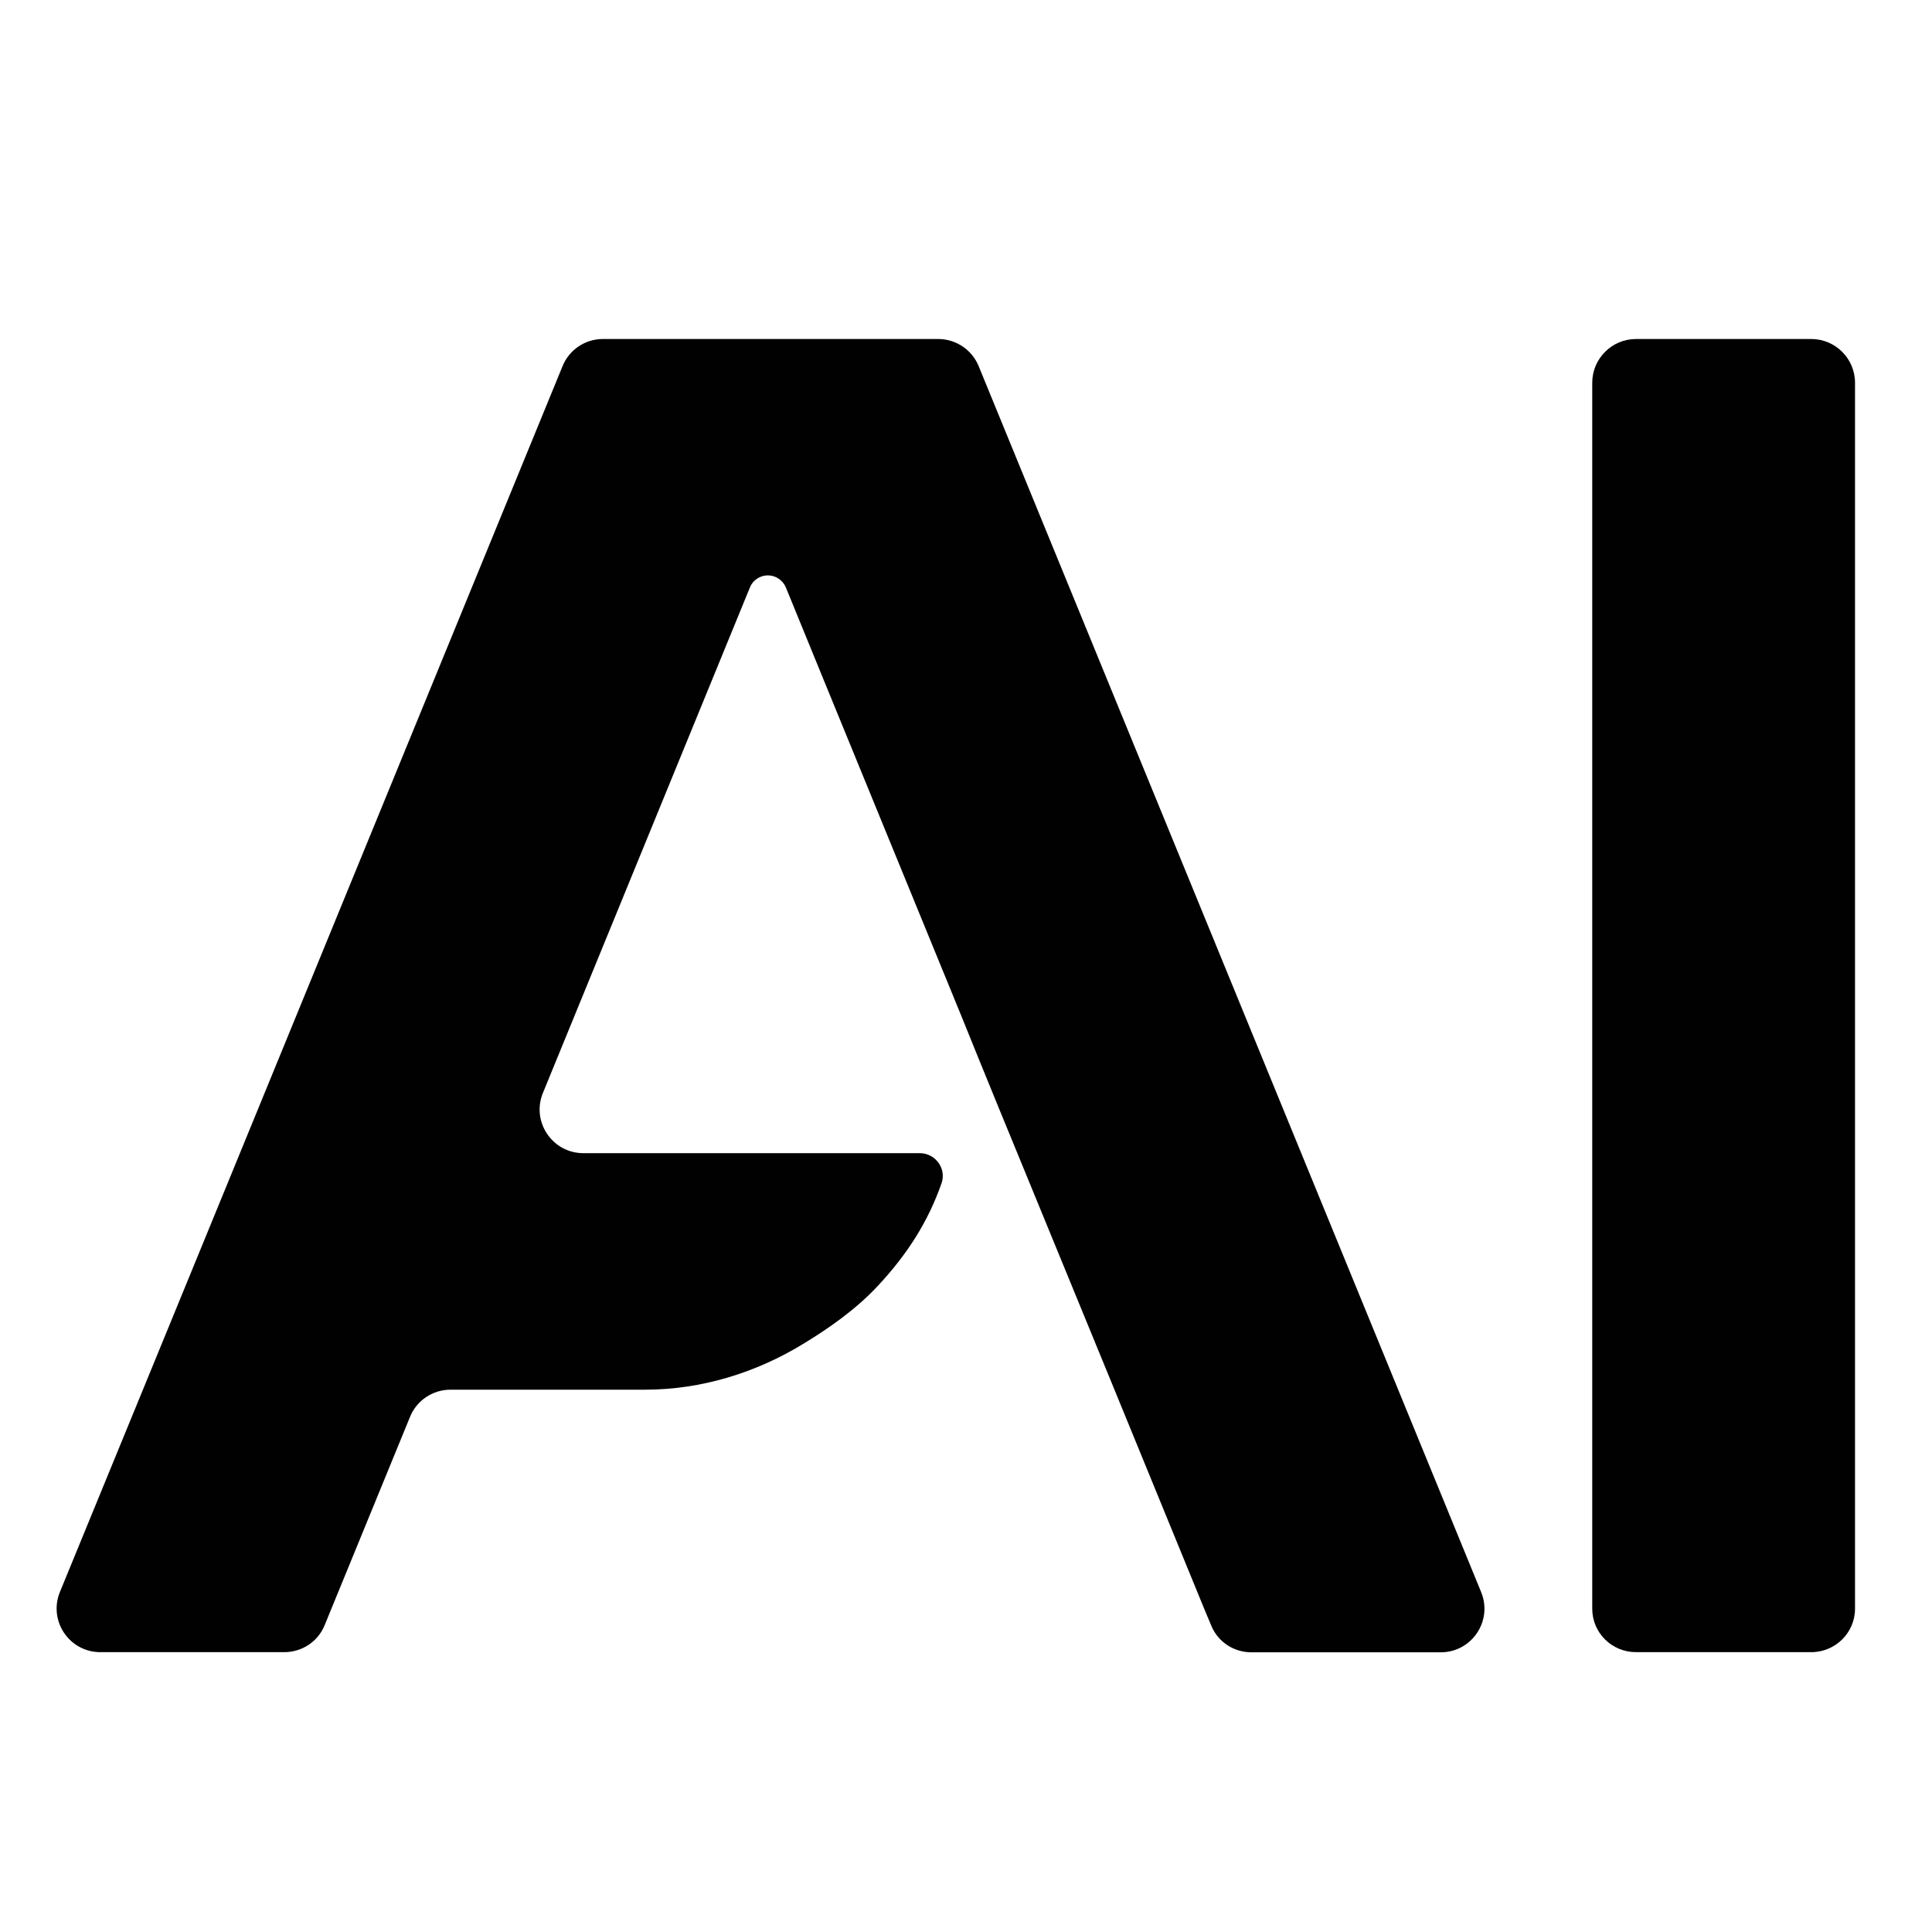
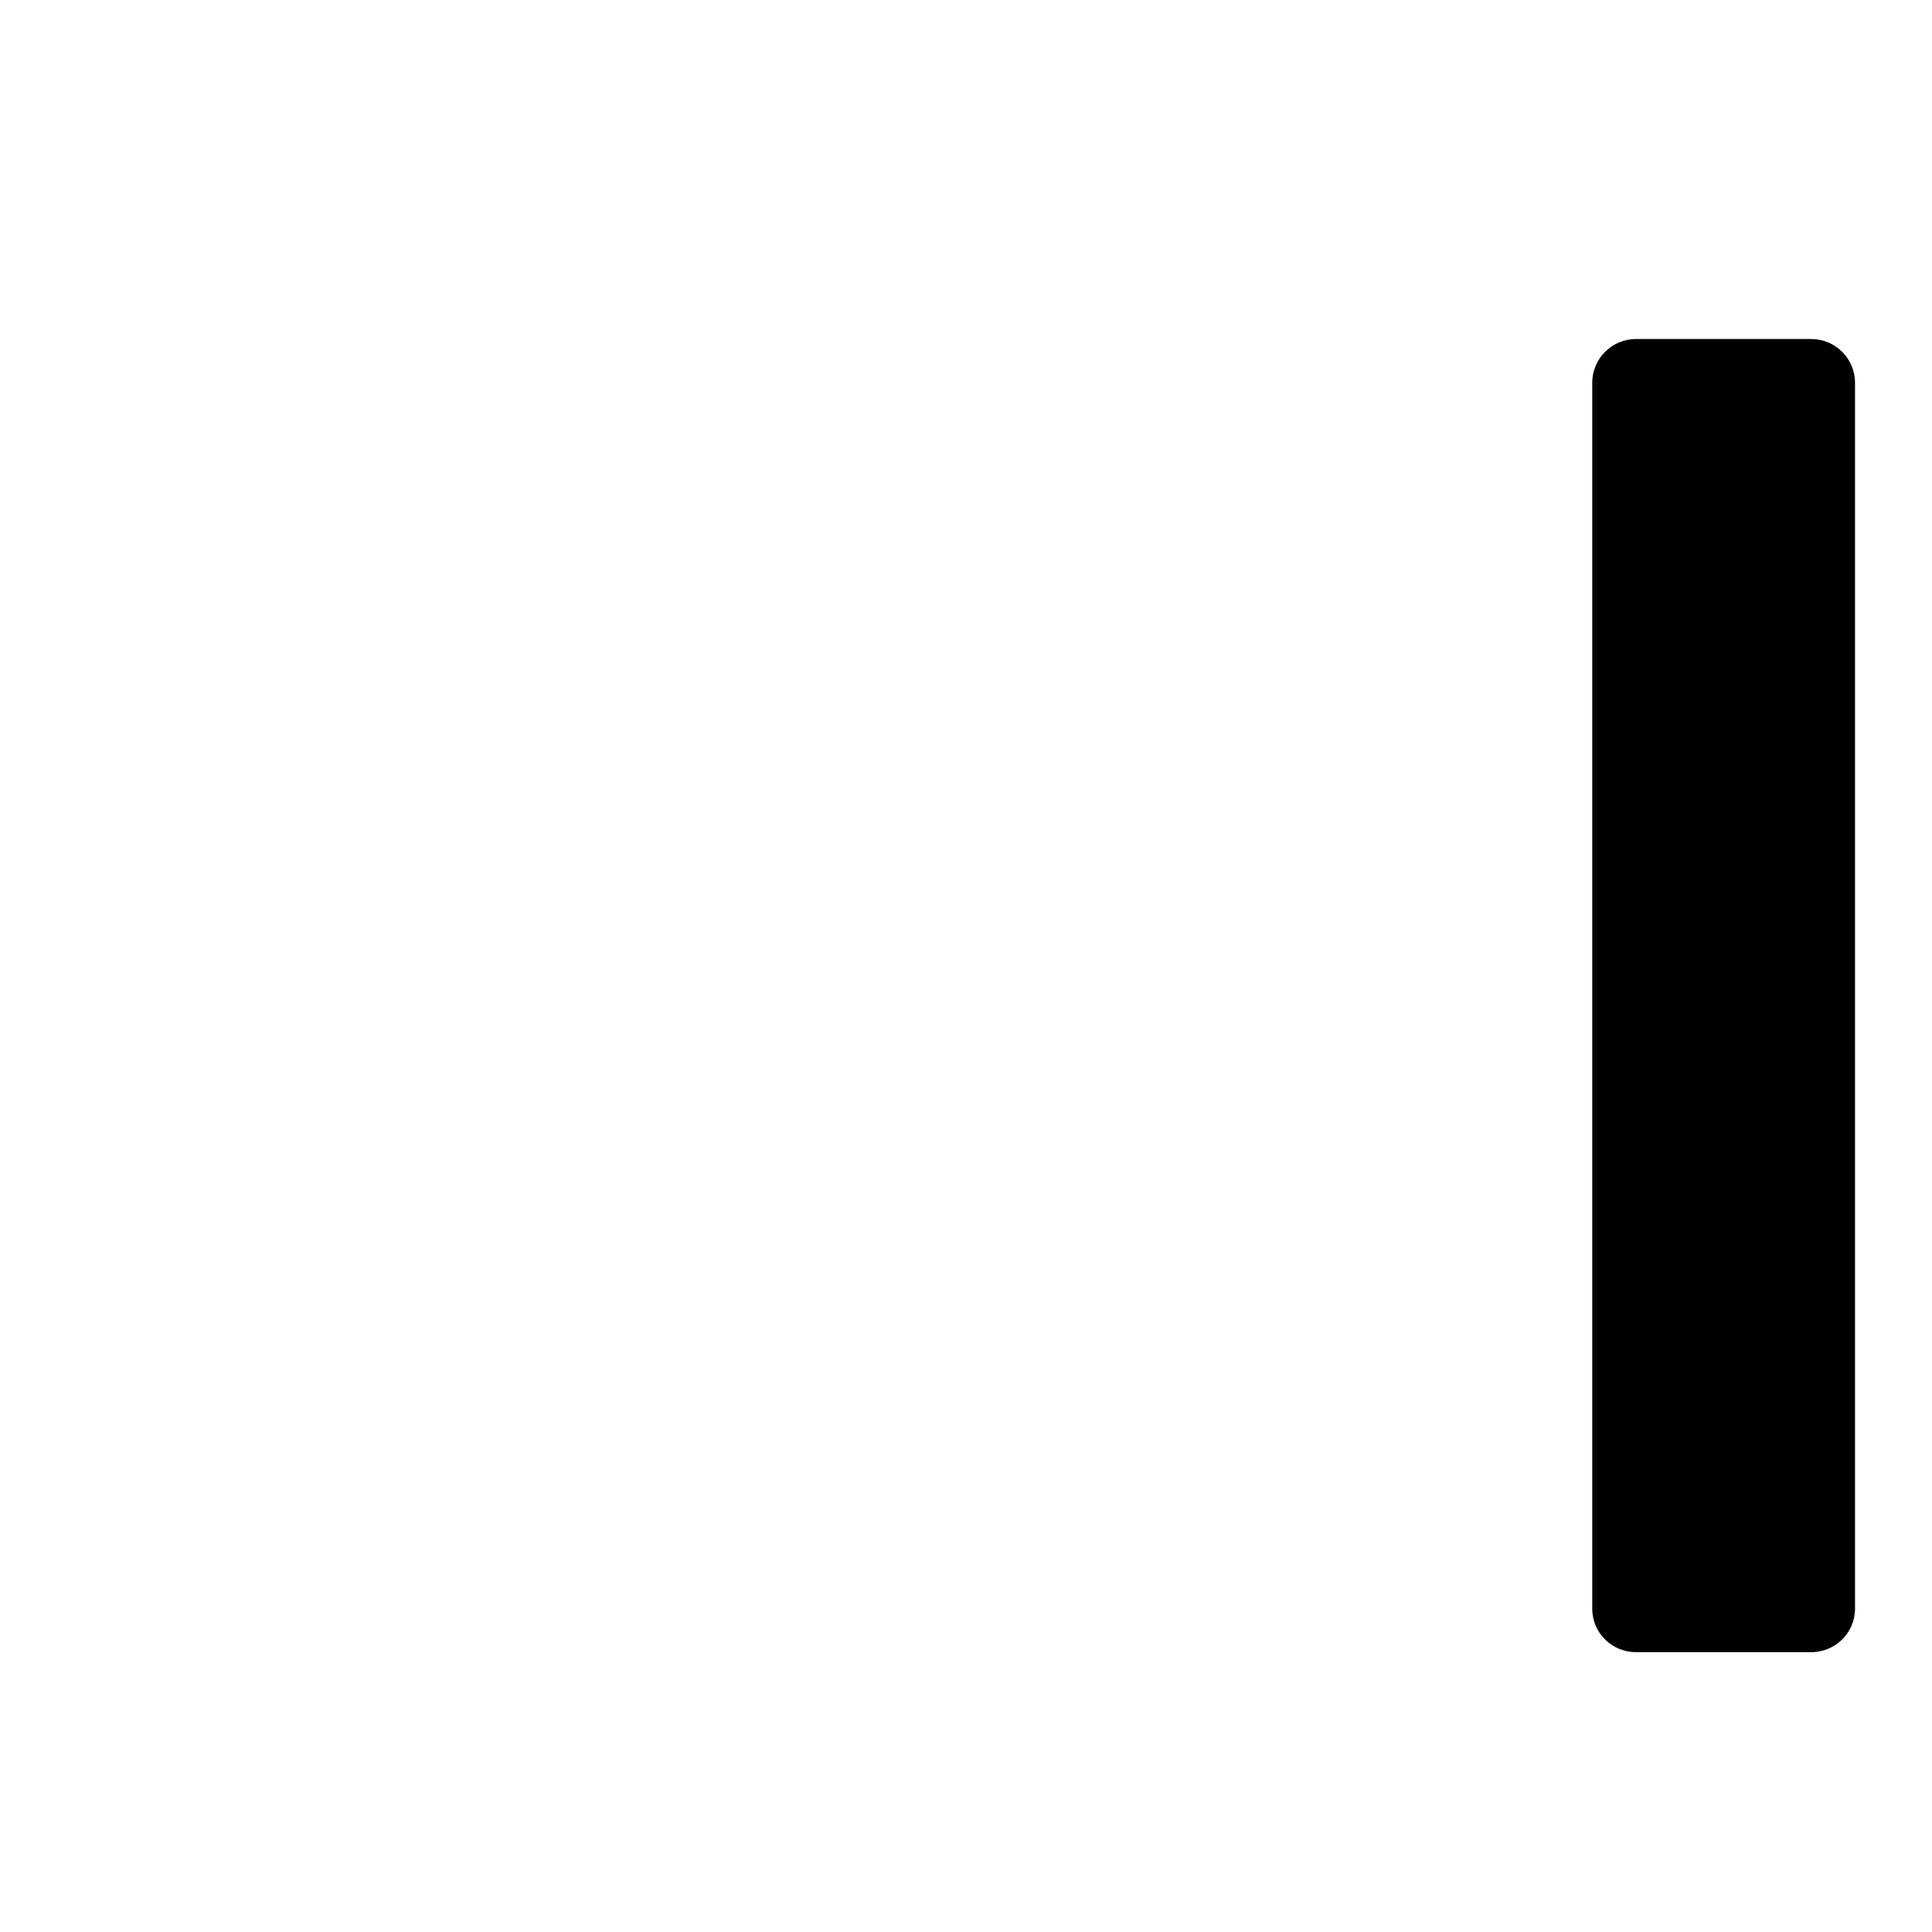
<svg xmlns="http://www.w3.org/2000/svg" id="Ebene_1" version="1.1" viewBox="0 0 128 128">
  <defs>
    <style>
      .st0 {
        fill: #010101;
      }
    </style>
  </defs>
-   <path class="st0" d="M64.84,24.26c-.44-1.08-1.5-1.8-2.68-1.8h-22.22c-1.17,0-2.23.71-2.67,1.8l-21.39,52.18-6.41,15.63-5.5,13.4c-.78,1.91.62,3.99,2.68,3.99h12.18c1.18,0,2.24-.7,2.68-1.79l5.66-13.81c.44-1.08,1.5-1.79,2.68-1.79h12.94c3.67-.01,7.27-1.11,10.4-3.02,1.67-1.01,3.53-2.3,4.98-3.87,1.97-2.11,3.33-4.27,4.21-6.79.34-.97-.41-1.99-1.44-1.99h-22.29c-2.06,0-3.46-2.09-2.68-3.99l13.71-33.48c.19-.49.67-.81,1.19-.81s1,.32,1.2.81l2.56,6.26,9.07,22.14,1.02,2.52,1.24,3.04,7.88,19.19,5.96,14.55.47,1.12c.45,1.05,1.49,1.72,2.64,1.72h12.54c2.06,0,3.46-2.08,2.68-3.99L64.84,24.26h0Z" />
  <path class="st0" d="M120,22.46h-11.61c-1.6,0-2.9,1.3-2.9,2.9v81.22c0,1.6,1.3,2.88,2.9,2.88h11.61c1.6,0,2.9-1.29,2.9-2.88V25.36c0-1.6-1.3-2.9-2.9-2.9h0Z" />
</svg>